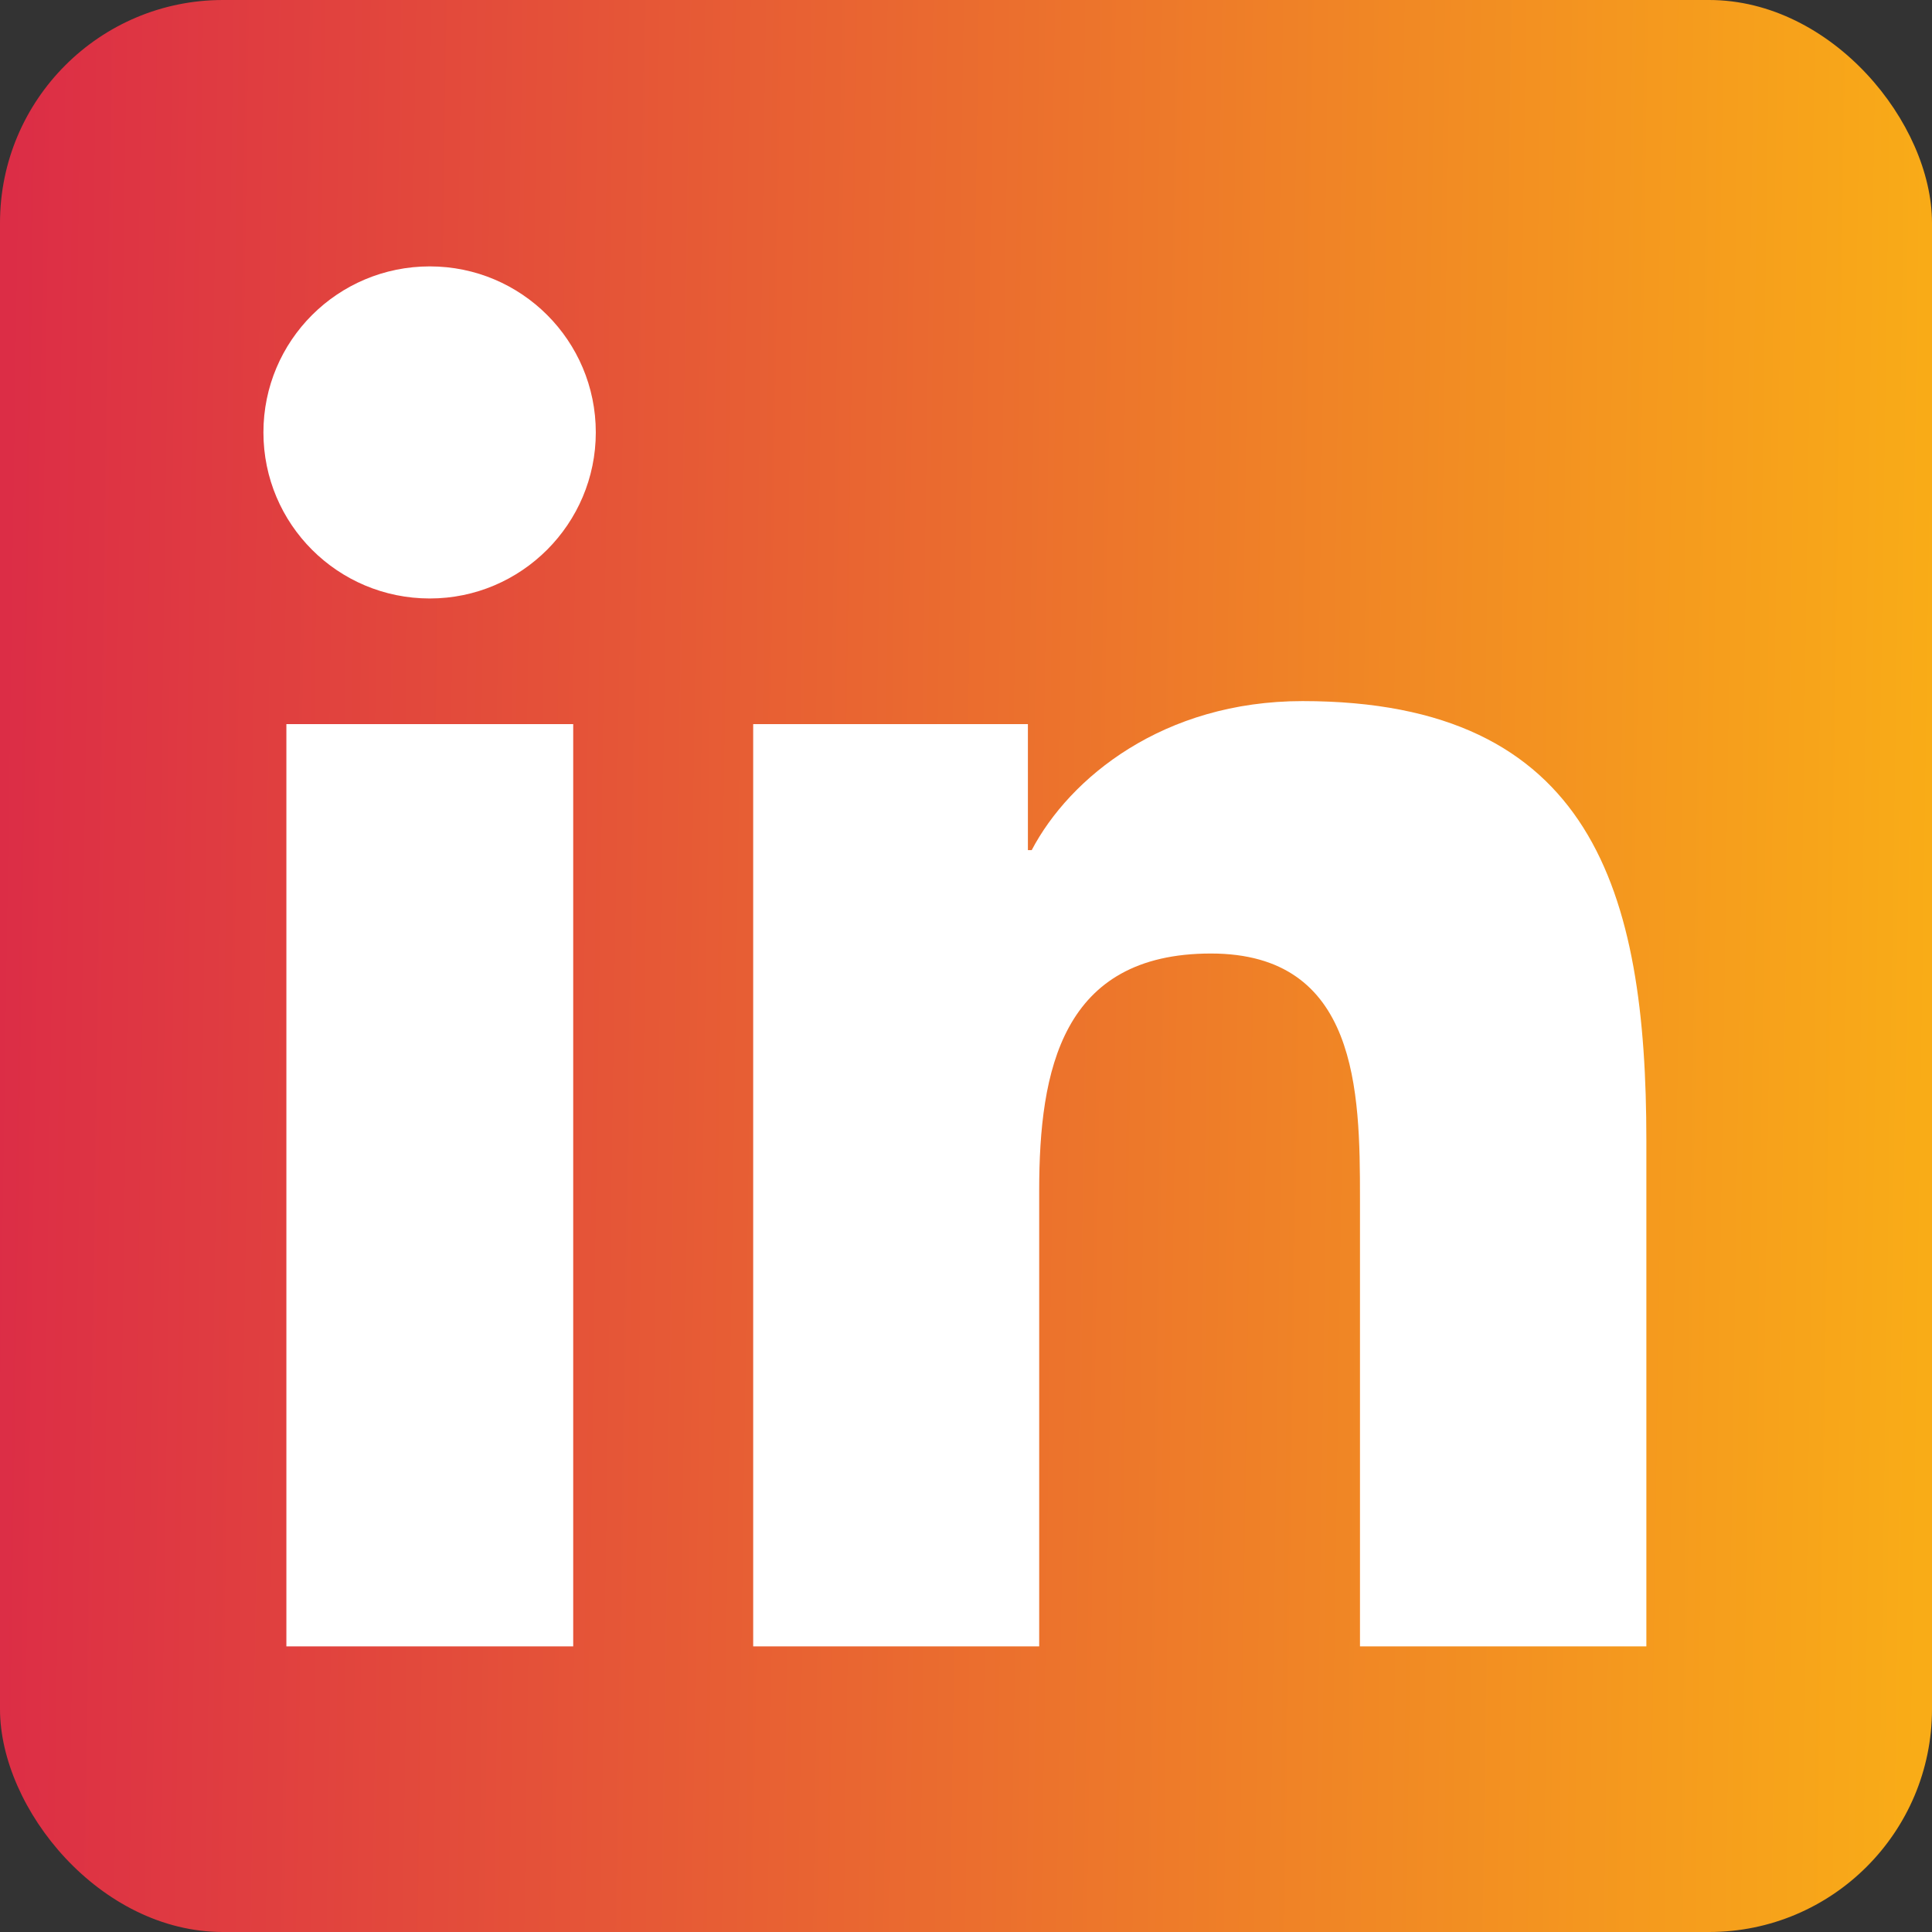
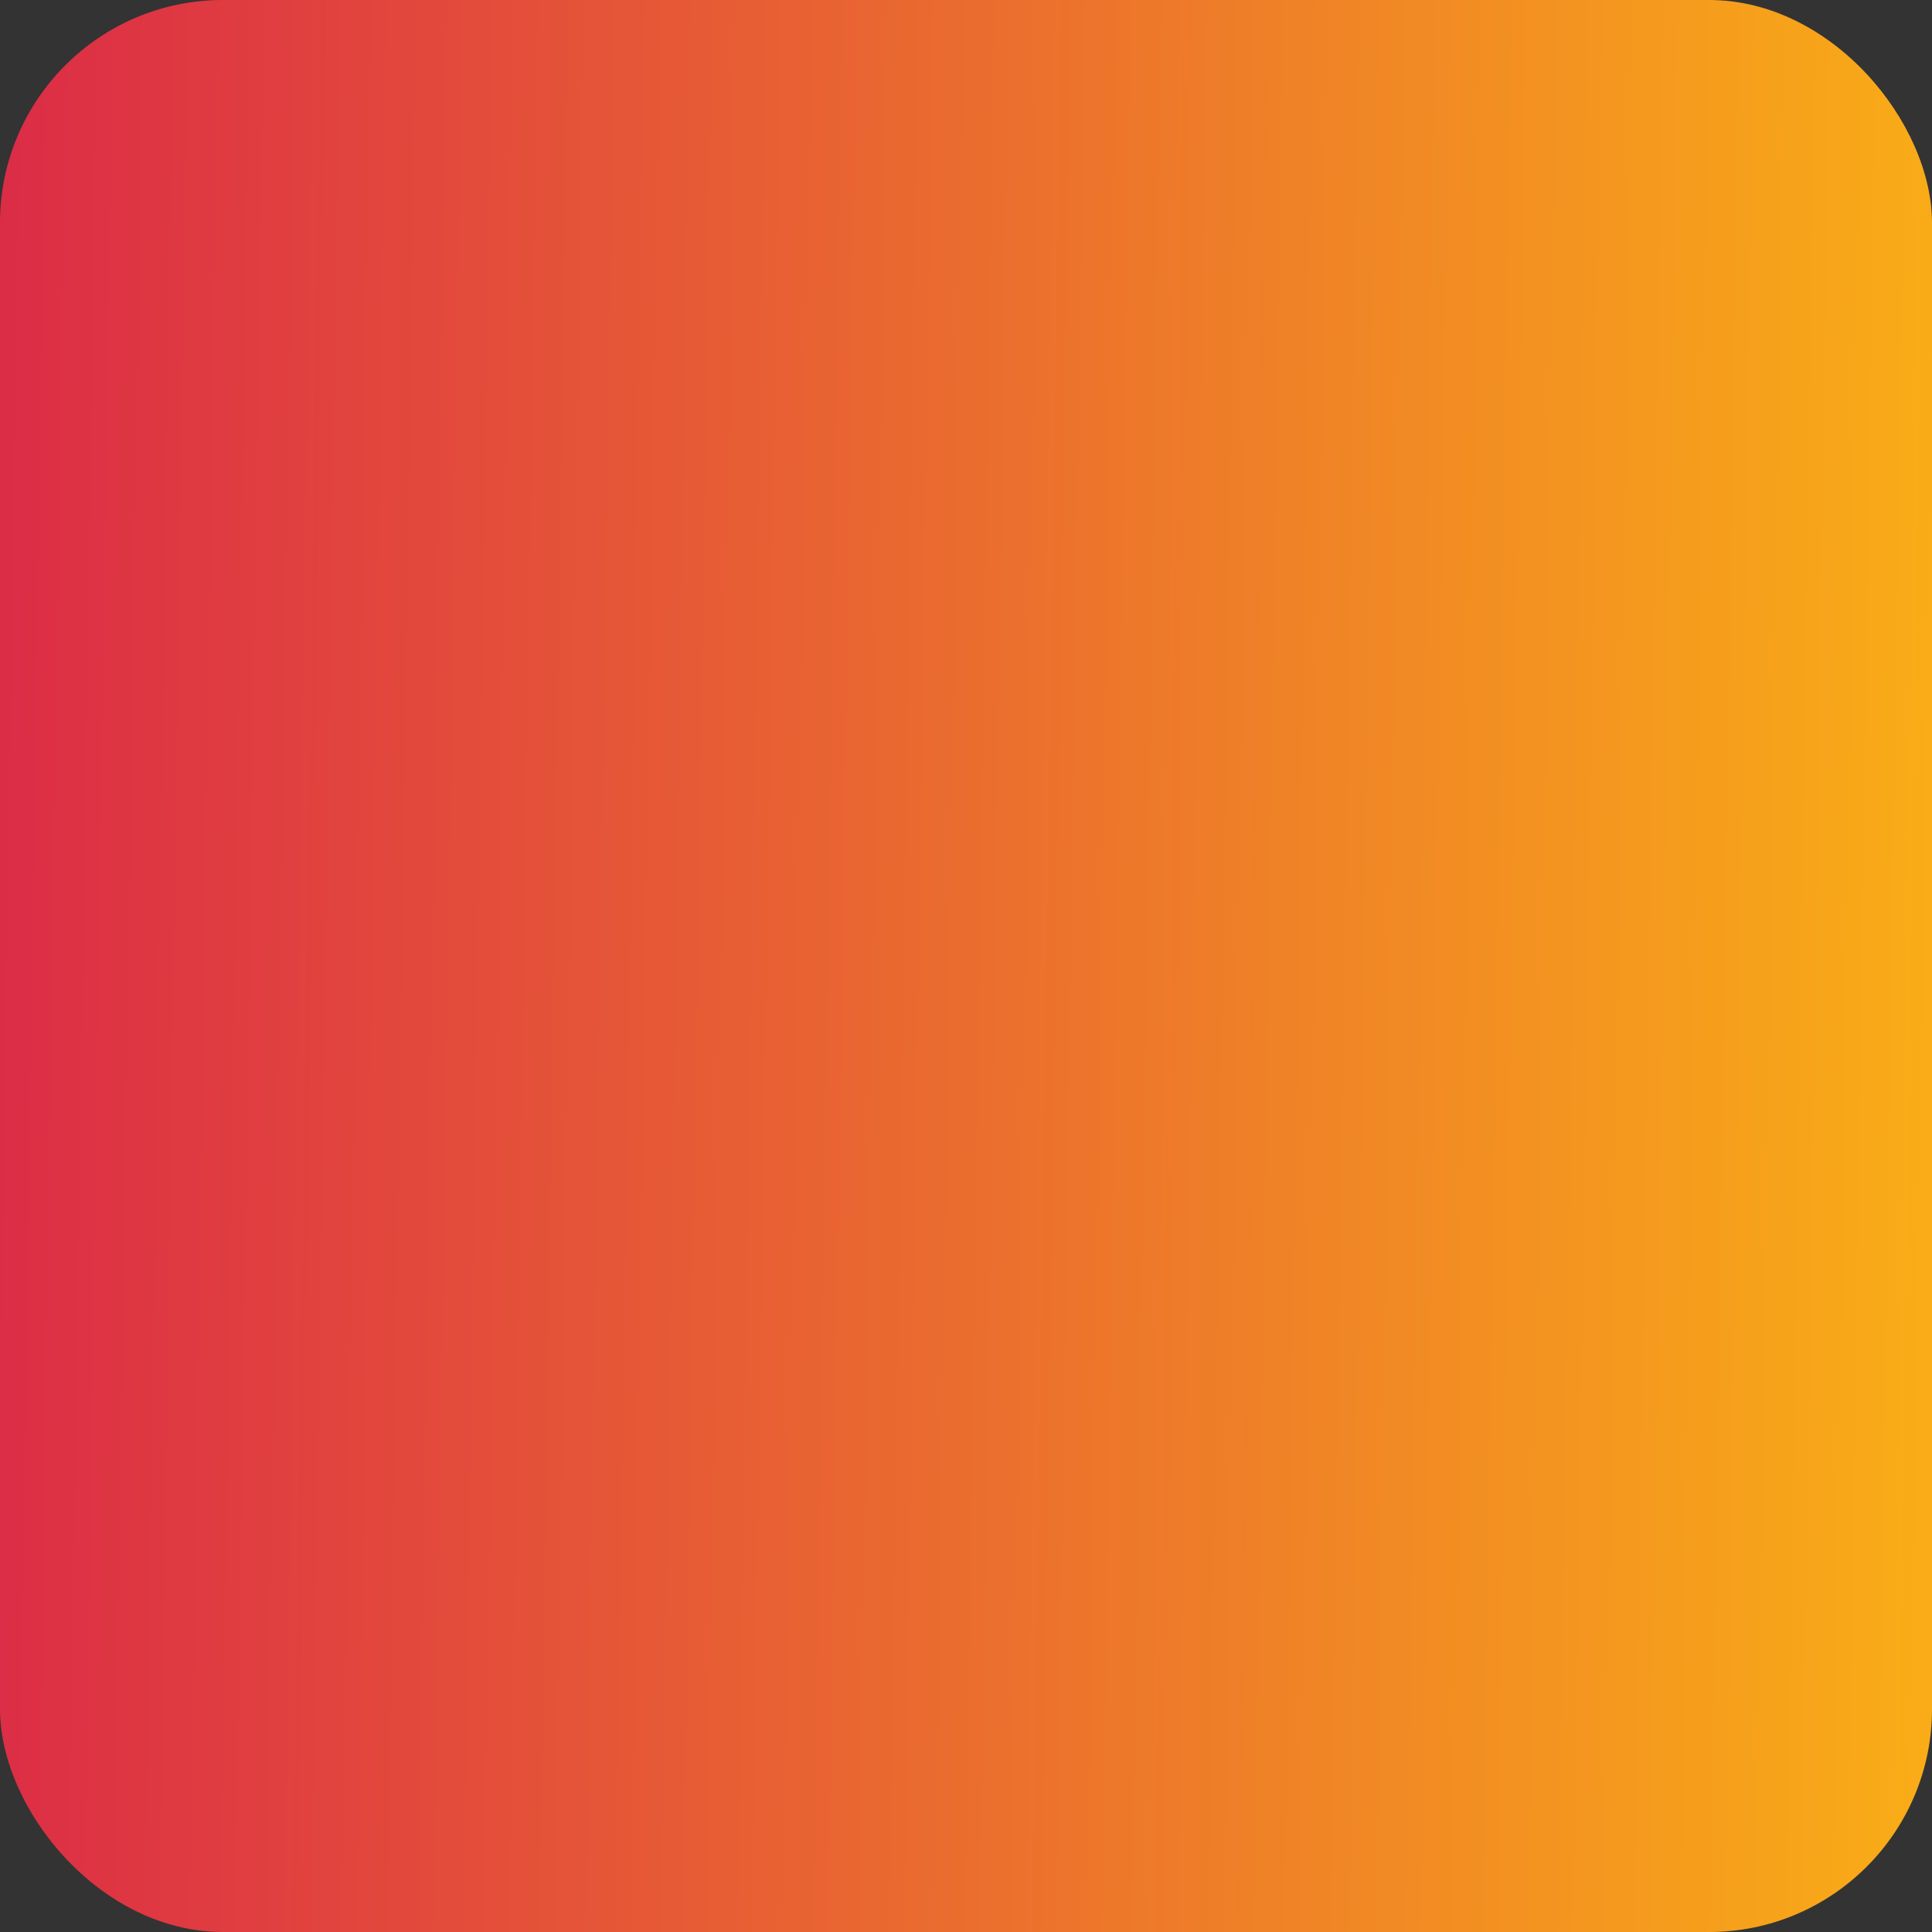
<svg xmlns="http://www.w3.org/2000/svg" width="26" height="26" viewBox="0 0 26 26" fill="none">
  <rect x="0" y="0" width="26" height="26" fill="#333333" stroke="none" />
  <rect width="26" height="26" rx="3" fill="url(#paint0_linear_80_1246)" />
-   <path fill-rule="evenodd" clip-rule="evenodd" d="M3.854 9.745V22.156H7.714V9.745H3.854ZM3.545 5.819C3.545 7.053 4.545 8.054 5.784 8.054C7.018 8.054 8.018 7.048 8.018 5.819C8.018 4.585 7.018 3.585 5.784 3.585C4.545 3.585 3.545 4.585 3.545 5.819ZM18.302 22.156H22.156V15.346C22.156 12.005 21.435 9.435 17.53 9.435C15.656 9.435 14.396 10.466 13.884 11.441H13.833V9.745H10.136V22.156H13.985V16.021C13.985 14.401 14.29 12.832 16.296 12.832C18.276 12.832 18.302 14.686 18.302 16.123V22.156Z" fill="white" />
  <defs>
    <linearGradient id="paint0_linear_80_1246" x1="26" y1="11.83" x2="-1.22474e-06" y2="11.44" gradientUnits="userSpaceOnUse">
      <stop stop-color="#F9AC17" />
      <stop offset="1" stop-color="#DC2D46" />
    </linearGradient>
  </defs>
</svg>